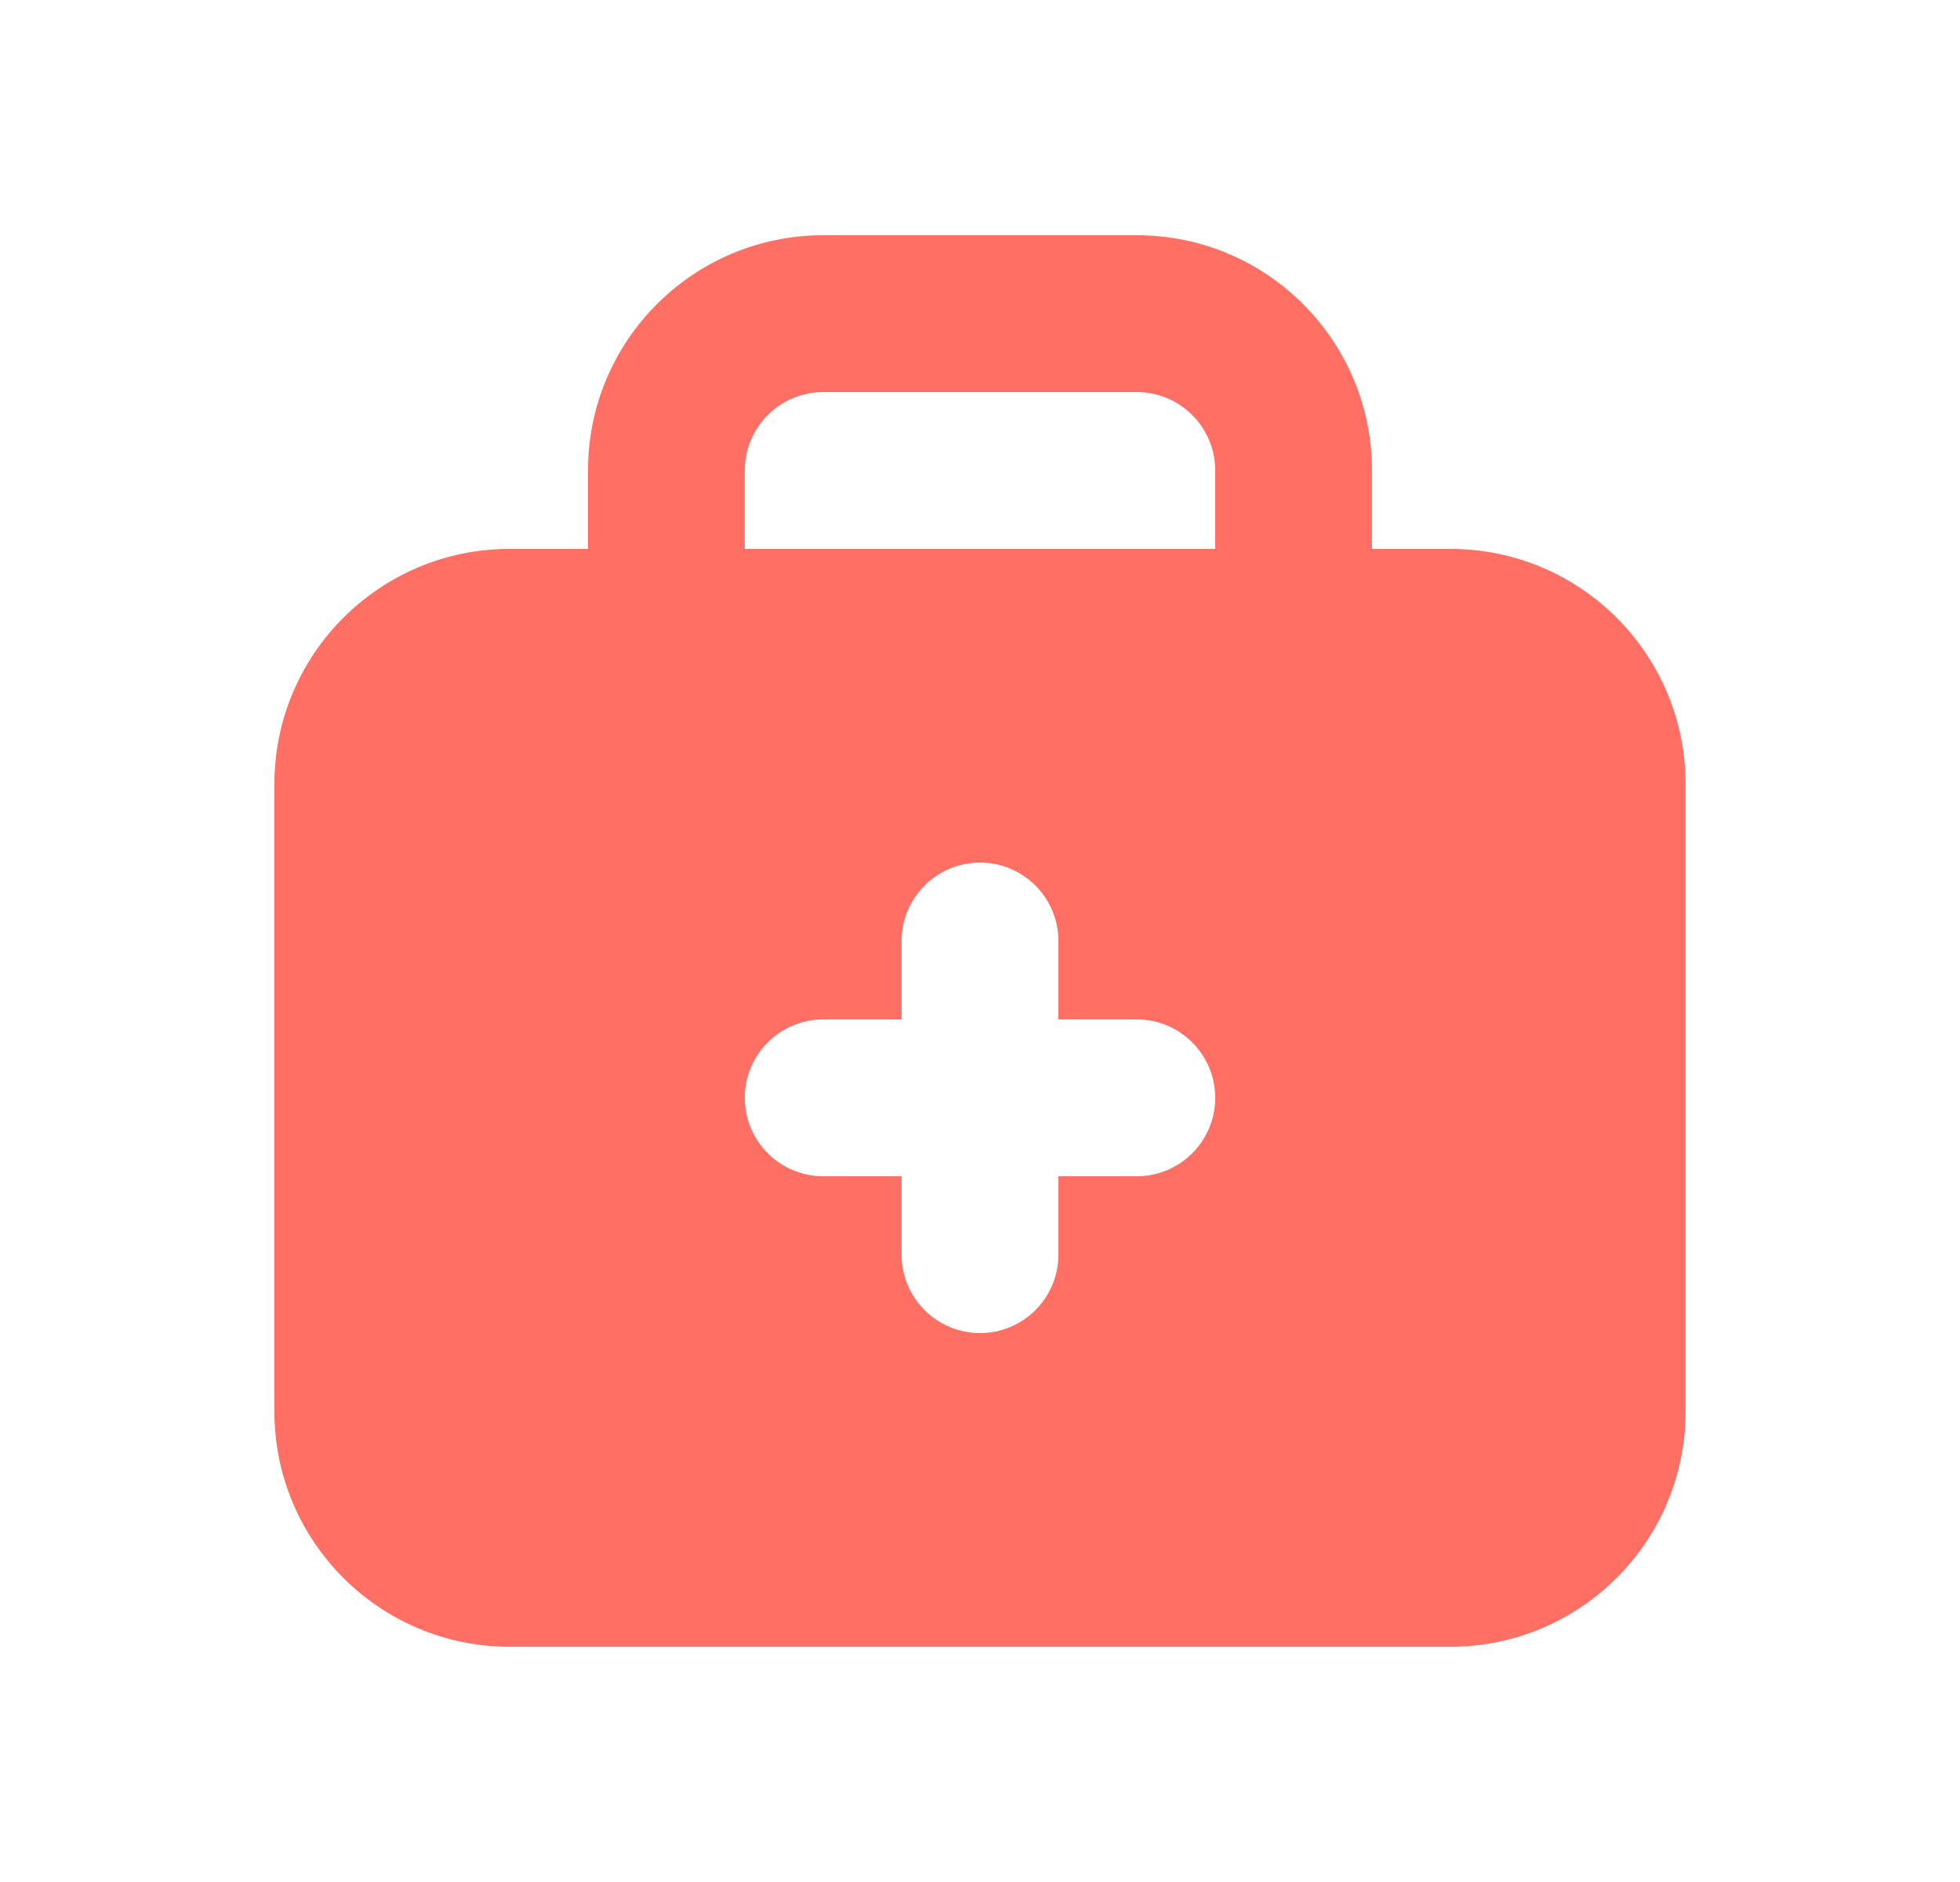
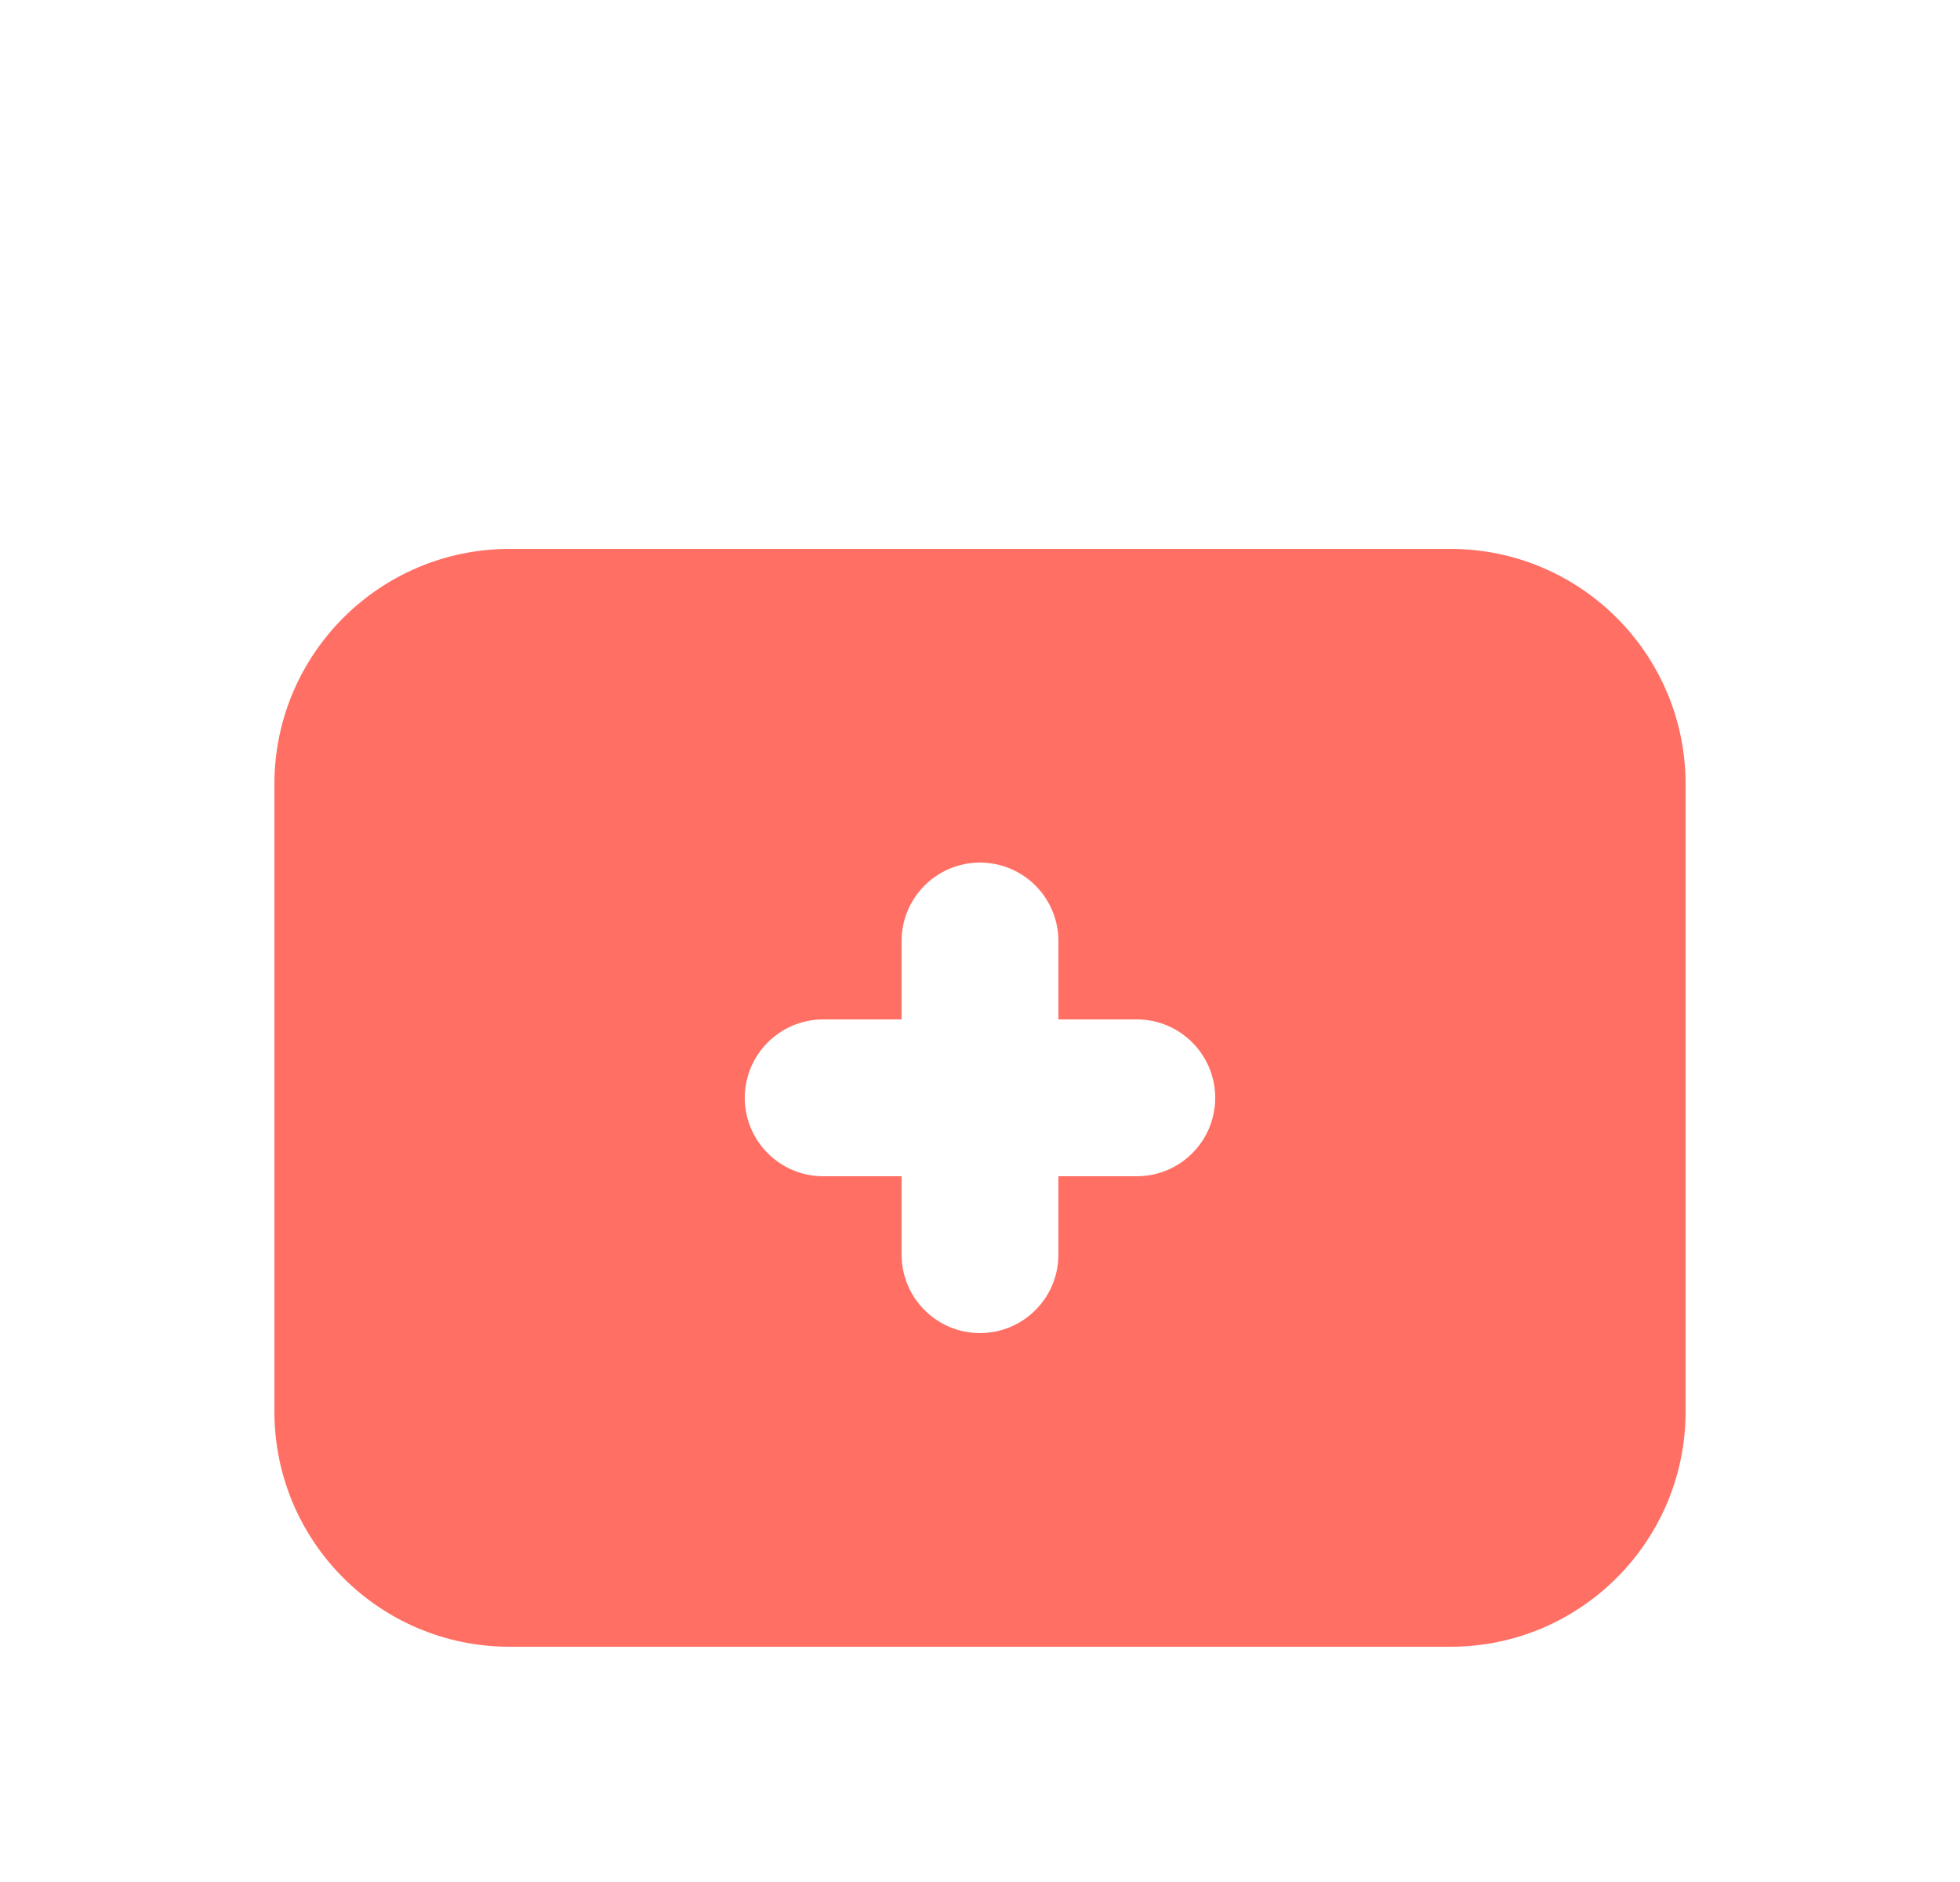
<svg xmlns="http://www.w3.org/2000/svg" width="25" height="24" viewBox="0 0 25 24" fill="none">
  <path fill-rule="evenodd" clip-rule="evenodd" d="M3.5 10C3.5 8.343 4.843 7 6.5 7H18.5C20.157 7 21.5 8.343 21.5 10V18C21.5 19.657 20.157 21 18.5 21H6.5C4.843 21 3.5 19.657 3.5 18V10ZM11.5 12C11.5 11.448 11.948 11 12.5 11C13.052 11 13.5 11.448 13.5 12V13H14.5C15.052 13 15.5 13.448 15.5 14C15.5 14.552 15.052 15 14.5 15H13.5V16C13.5 16.552 13.052 17 12.5 17C11.948 17 11.5 16.552 11.5 16V15H10.5C9.948 15 9.5 14.552 9.5 14C9.5 13.448 9.948 13 10.5 13H11.5V12Z" fill="#FF6F64" />
-   <path d="M9.5 6C9.5 5.448 9.948 5 10.5 5H14.5C15.052 5 15.5 5.448 15.5 6V7H17.5V6C17.5 4.343 16.157 3 14.5 3H10.5C8.843 3 7.5 4.343 7.5 6V7H9.5V6Z" fill="#FF6F64" />
</svg>